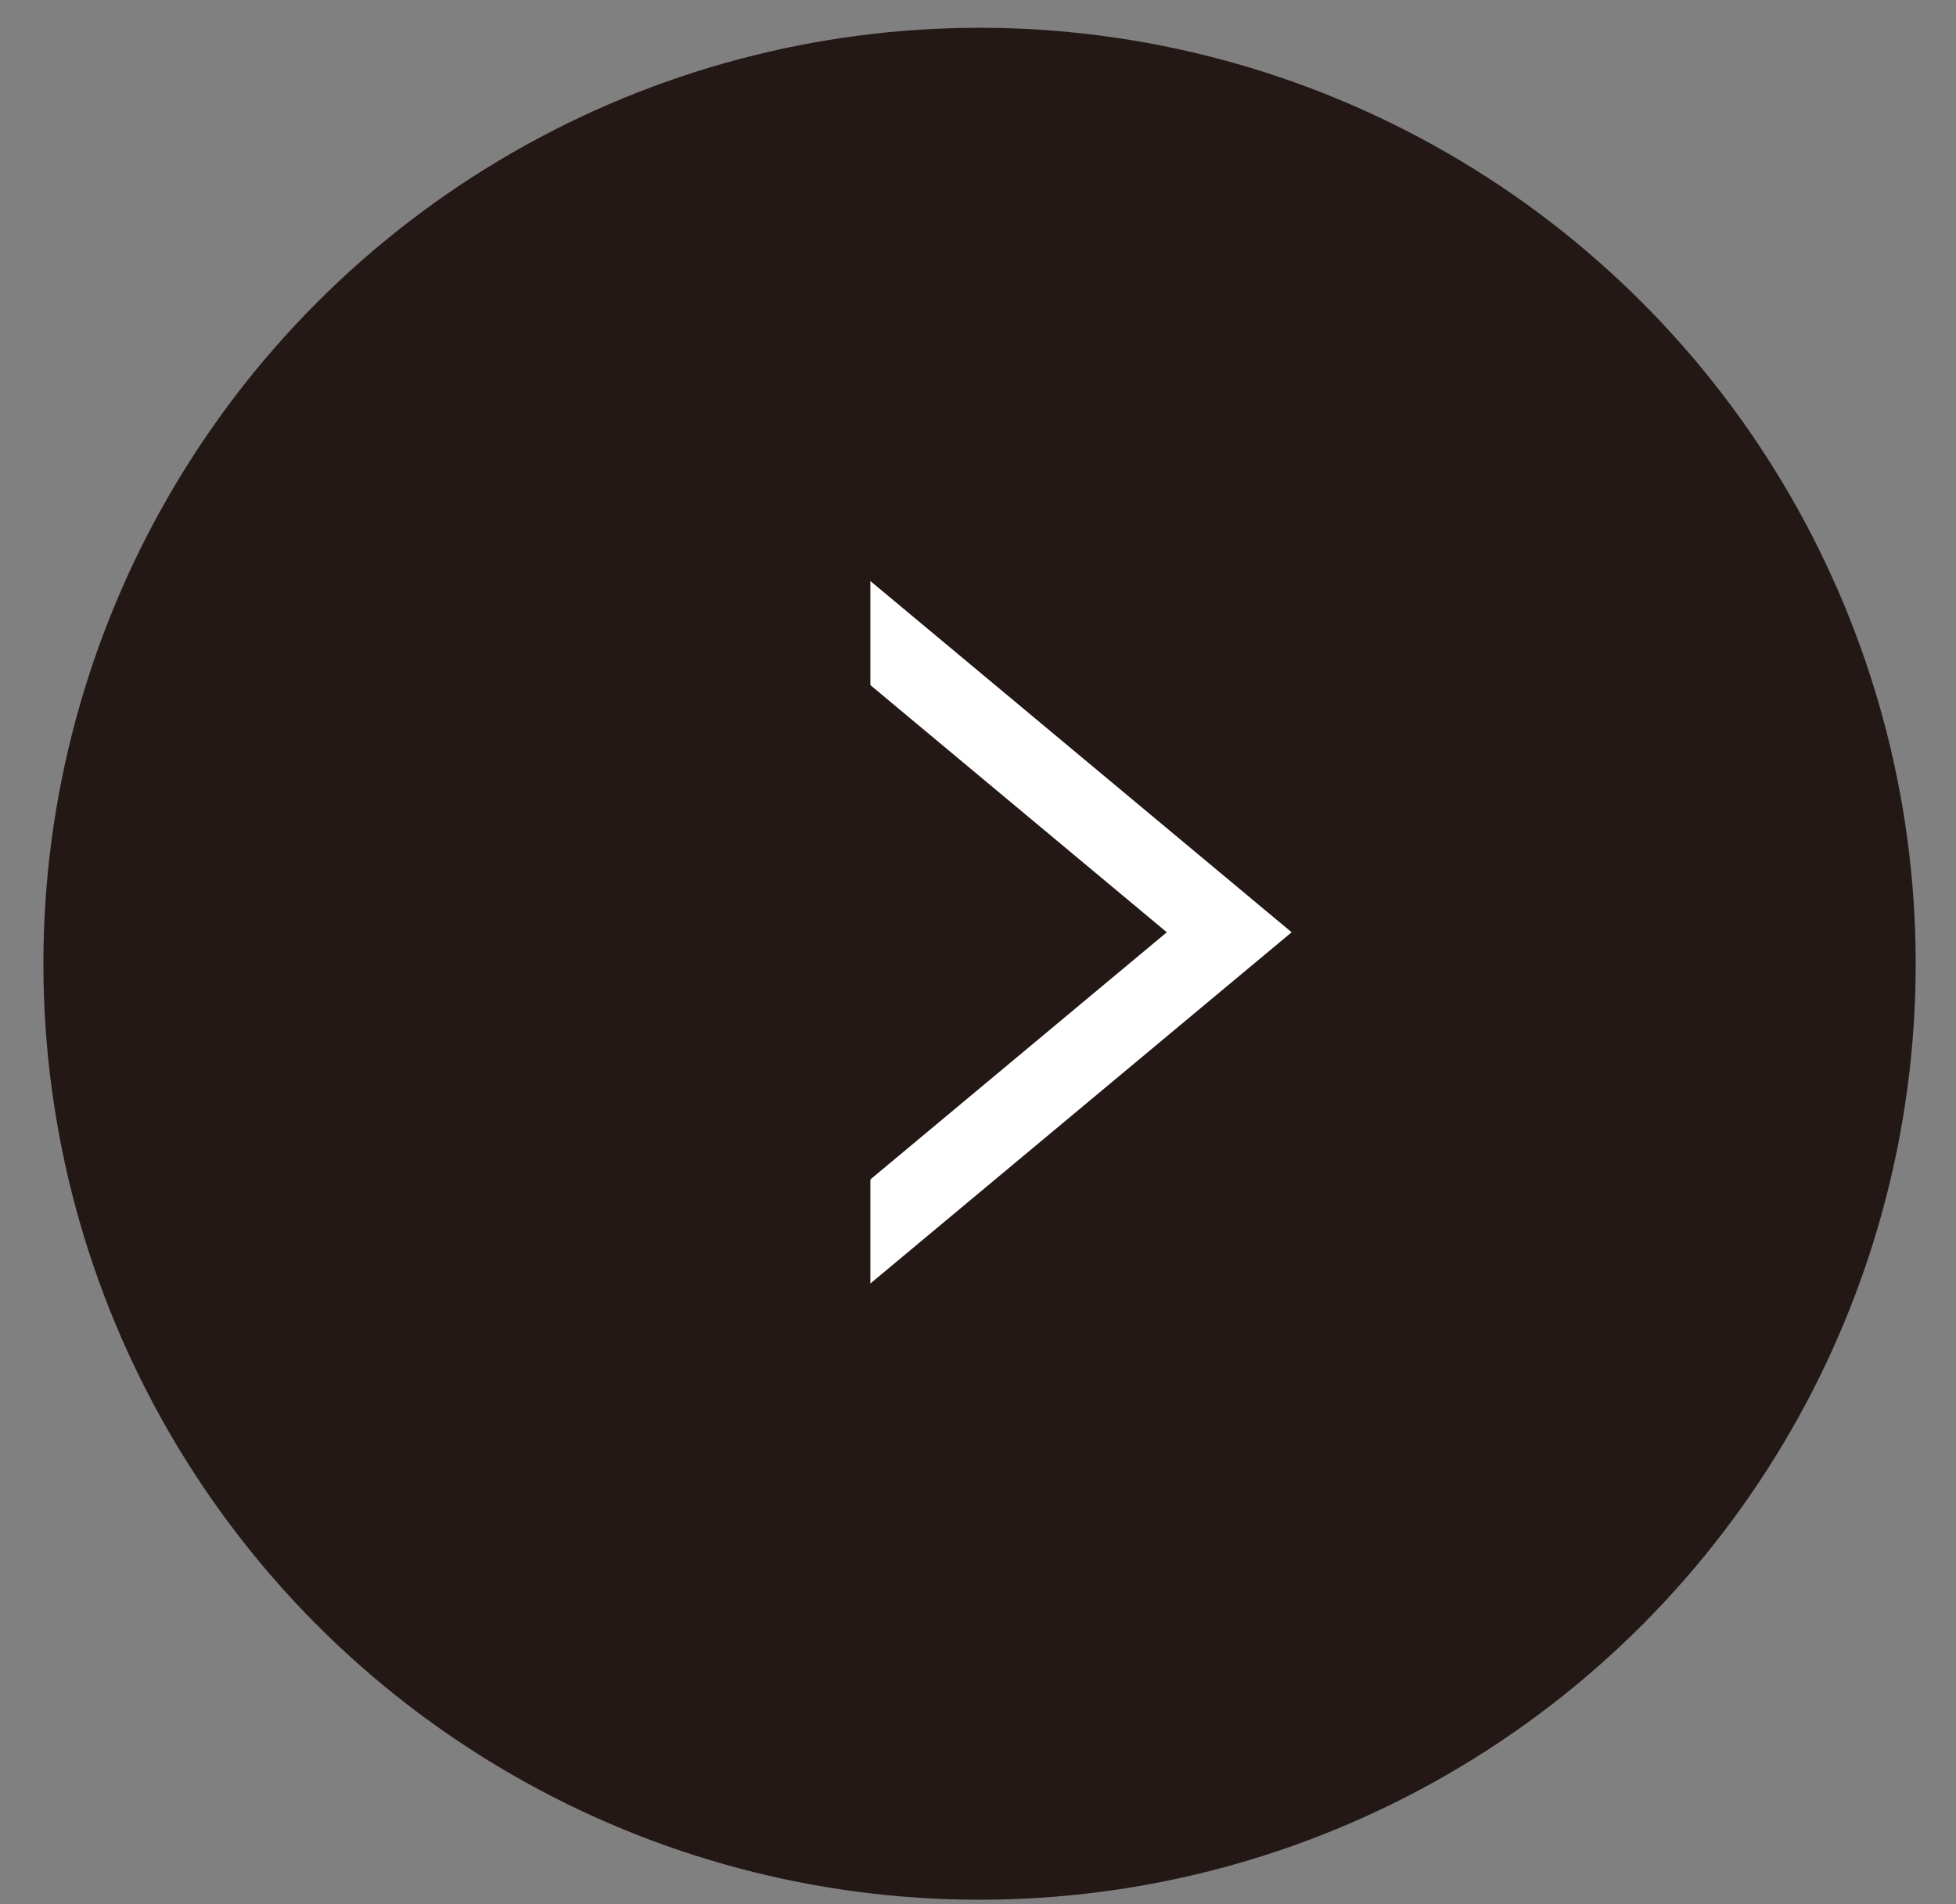
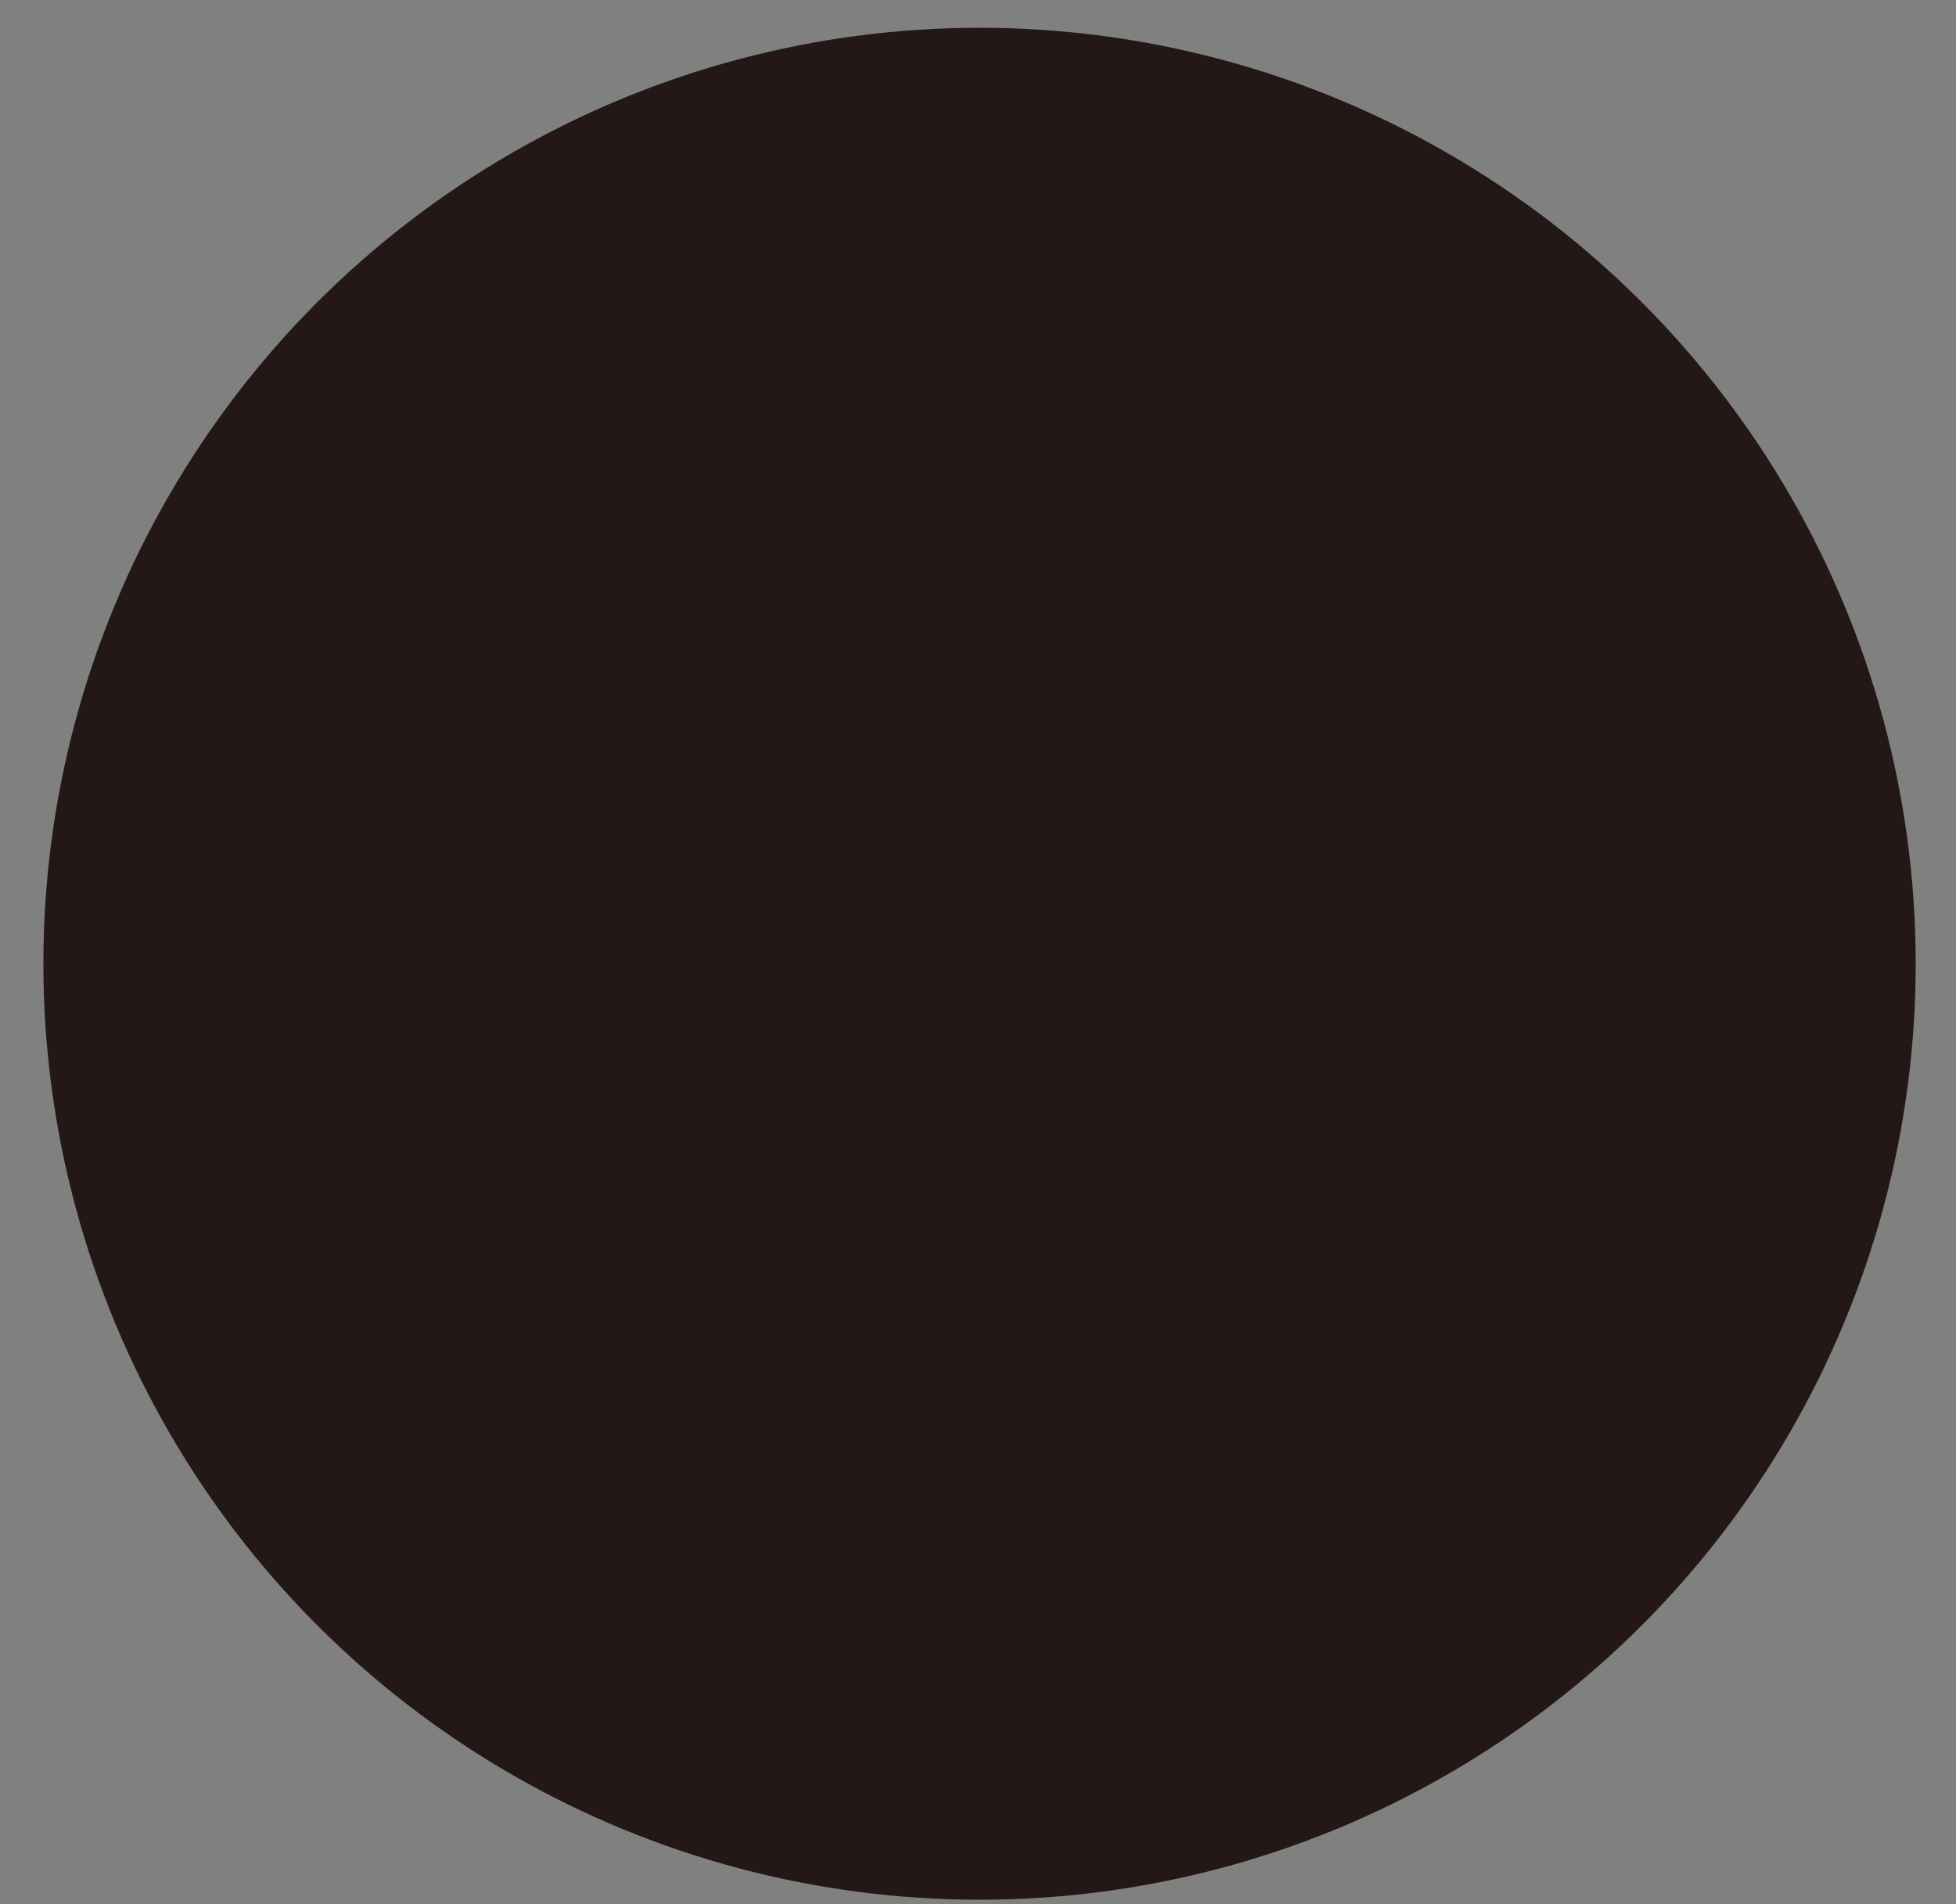
<svg xmlns="http://www.w3.org/2000/svg" width="38" height="37" viewBox="0 0 38 37" fill="none">
  <rect x="0" y="0" width="38" height="37" fill="#808080" stroke="none" />
  <circle cx="18.187" cy="18.187" r="18.187" transform="matrix(-1 -2.72529e-06 2.80438e-09 -1 37.217 36.914)" fill="#231815" />
-   <path d="M25.093 18.115L16.909 24.94L16.909 11.29L25.093 18.115Z" fill="white" />
-   <path d="M22.668 18.115L14.484 24.94L14.484 11.29L22.668 18.115Z" fill="#231815" />
+   <path d="M22.668 18.115L14.484 24.94L14.484 11.29Z" fill="#231815" />
</svg>